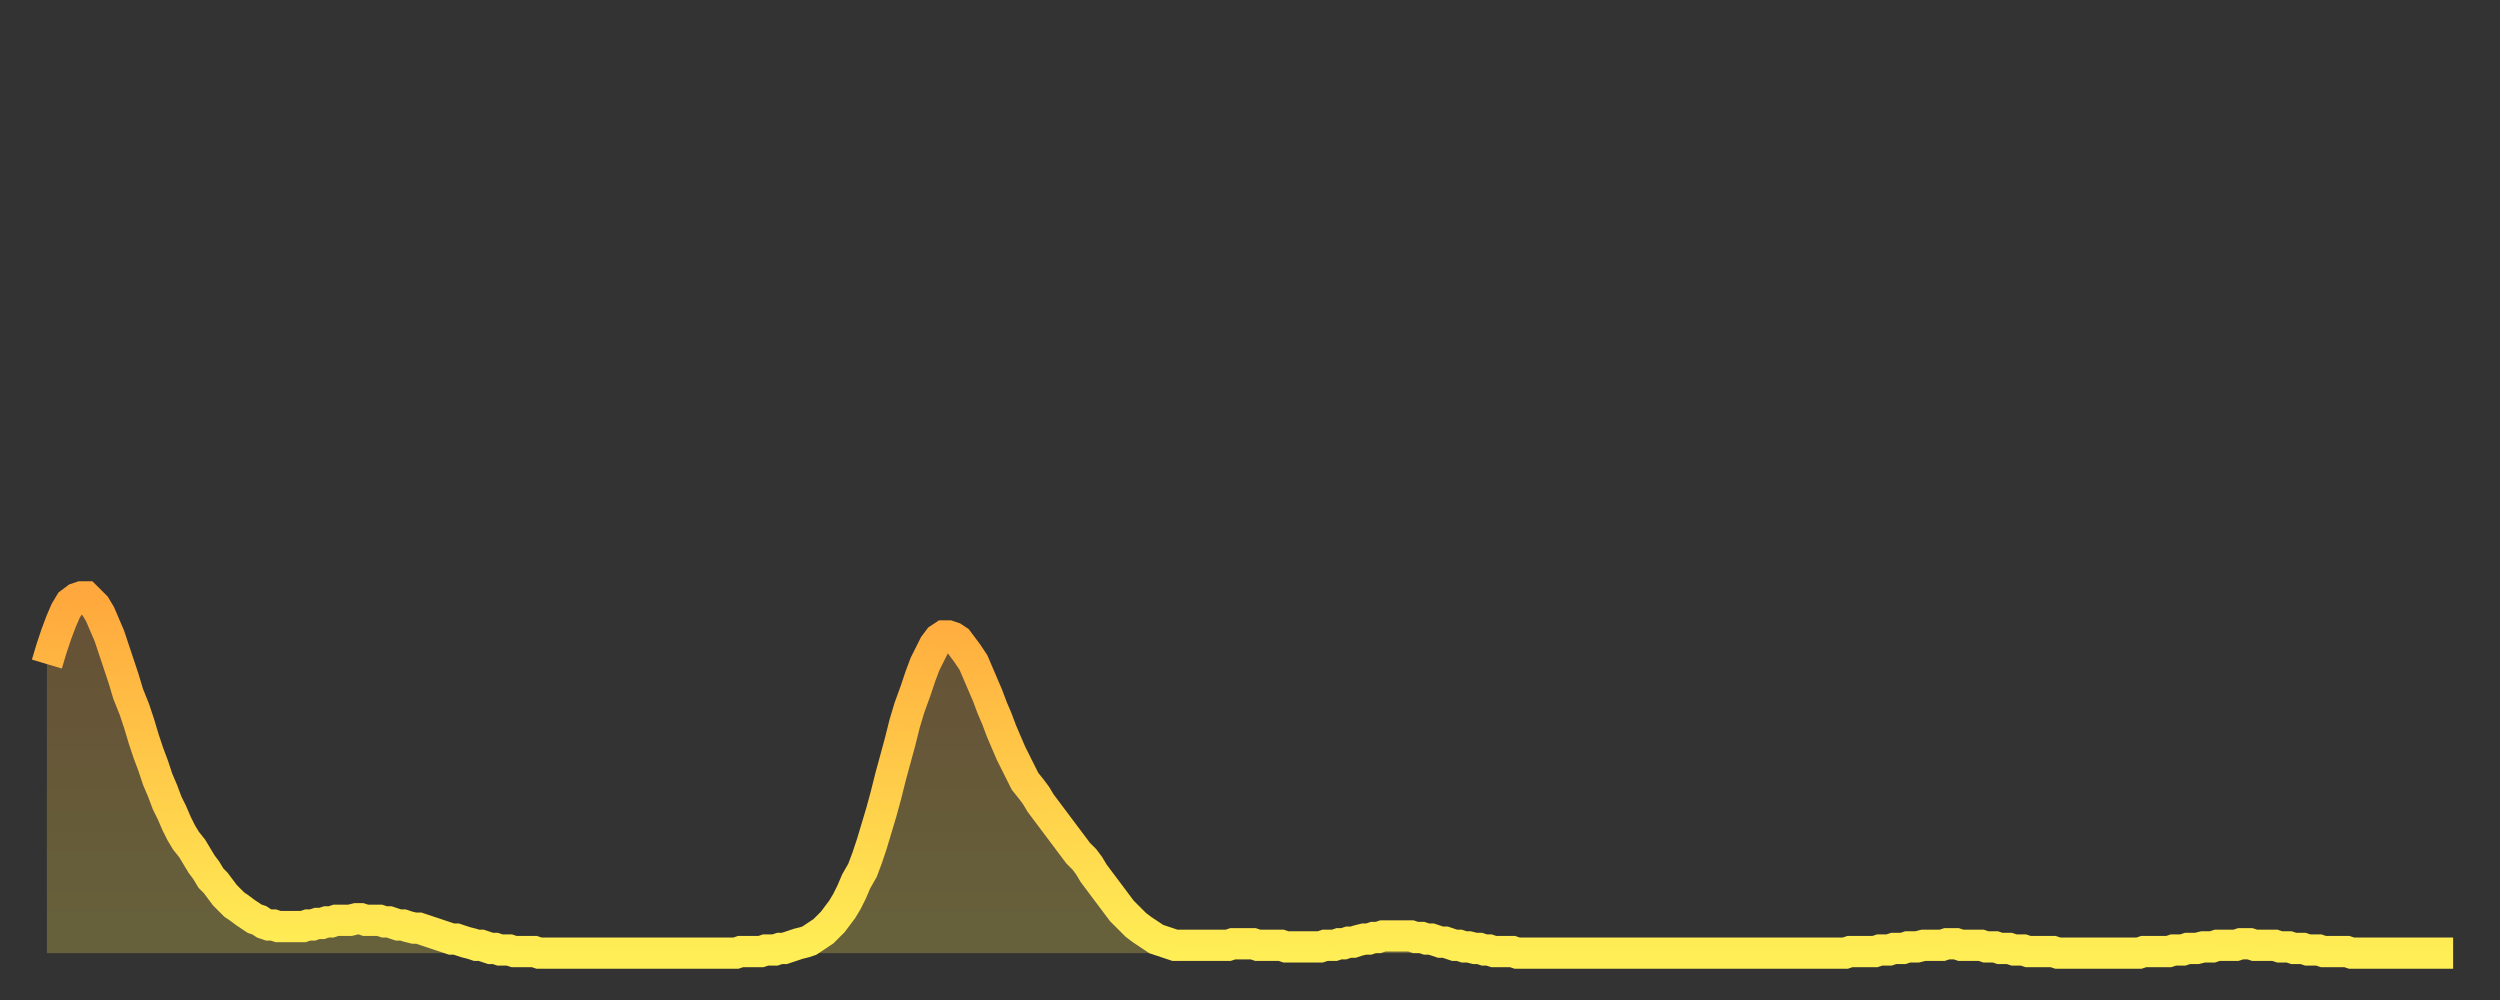
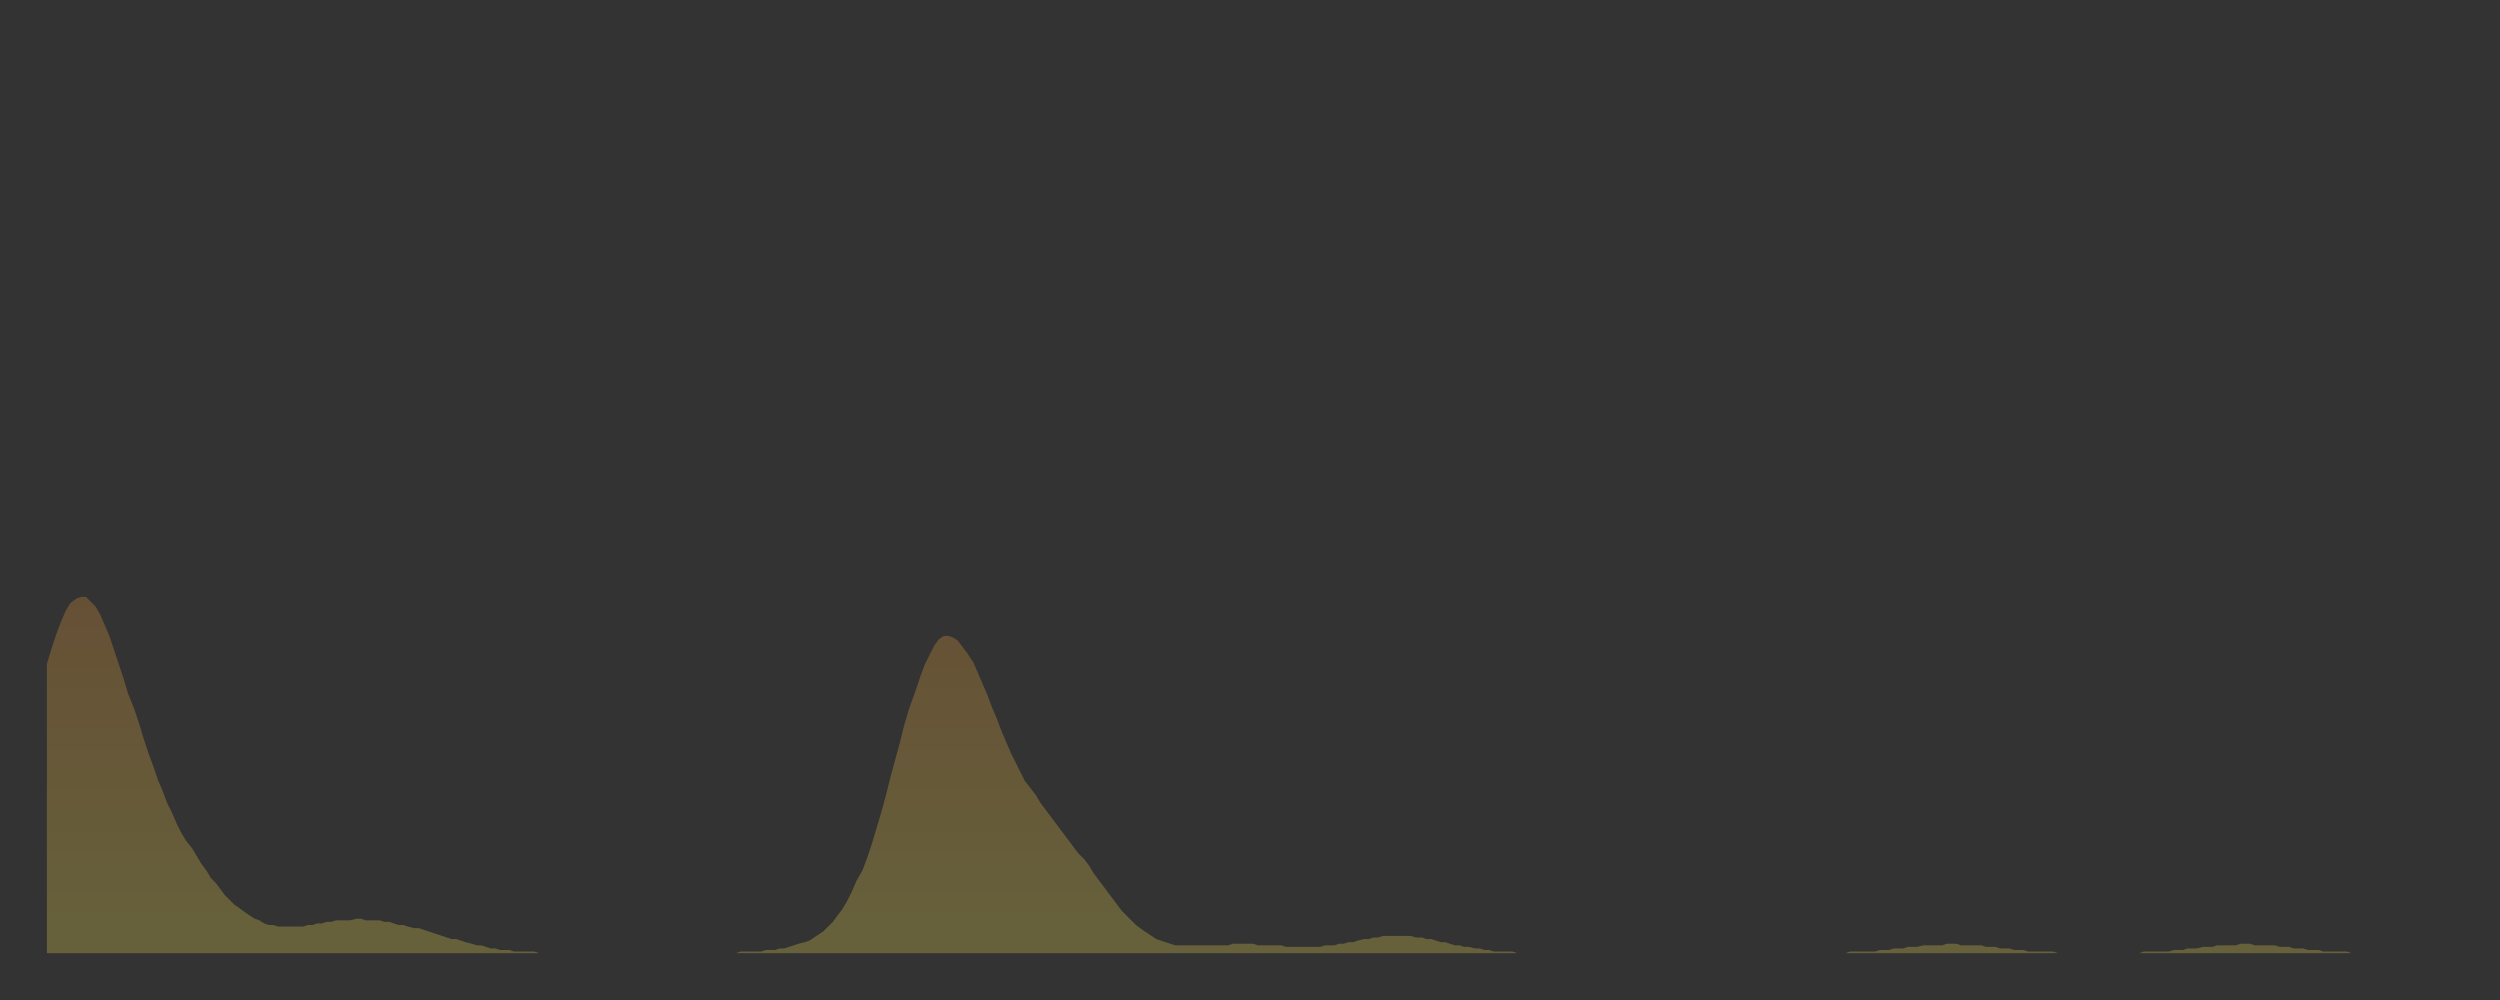
<svg xmlns="http://www.w3.org/2000/svg" baseProfile="full" height="64" version="1.1" width="160">
  <rect width="100%" height="100%" fill="#333333" stroke="none" />
  <defs>
    <linearGradient id="id888280" x1="0" x2="0" y1="0" y2="1">
      <stop offset="0%" stop-color="#ffa83d" />
      <stop offset="50%" stop-color="#ffcb49" />
      <stop offset="100%" stop-color="#ffee55" />
    </linearGradient>
  </defs>
  <g transform="translate(3,3)">
    <g>
-       <path d="M 0.0 39.5 0.3 38.5 0.6 37.6 0.9 36.8 1.2 36.1 1.5 35.6 1.9 35.3 2.2 35.2 2.5 35.2 2.8 35.5 3.1 35.8 3.4 36.3 3.7 37.0 4.0 37.7 4.3 38.6 4.6 39.5 4.9 40.4 5.2 41.4 5.6 42.4 5.9 43.3 6.2 44.3 6.5 45.2 6.8 46.0 7.1 46.9 7.4 47.6 7.7 48.4 8.0 49.0 8.3 49.7 8.6 50.3 8.9 50.8 9.3 51.3 9.6 51.8 9.9 52.3 10.2 52.7 10.5 53.2 10.8 53.5 11.1 53.9 11.4 54.3 11.7 54.6 12.0 54.9 12.3 55.1 12.7 55.4 13.0 55.6 13.3 55.8 13.6 55.9 13.9 56.1 14.2 56.2 14.5 56.2 14.8 56.3 15.1 56.3 15.4 56.3 15.7 56.3 16.0 56.3 16.4 56.3 16.7 56.2 17.0 56.2 17.3 56.1 17.6 56.1 17.9 56.0 18.2 56.0 18.5 55.9 18.8 55.9 19.1 55.9 19.4 55.9 19.8 55.8 20.1 55.8 20.4 55.9 20.7 55.9 21.0 55.9 21.3 55.9 21.6 56.0 21.9 56.0 22.2 56.1 22.5 56.2 22.8 56.2 23.1 56.3 23.5 56.4 23.8 56.4 24.1 56.5 24.4 56.6 24.7 56.7 25.0 56.8 25.3 56.9 25.6 57.0 25.9 57.1 26.2 57.1 26.5 57.2 26.8 57.3 27.2 57.4 27.5 57.5 27.8 57.5 28.1 57.6 28.4 57.7 28.7 57.7 29.0 57.8 29.3 57.8 29.6 57.8 29.9 57.9 30.2 57.9 30.6 57.9 30.9 57.9 31.2 57.9 31.5 58.0 31.8 58.0 32.1 58.0 32.4 58.0 32.7 58.0 33.0 58.0 33.3 58.0 33.6 58.0 33.9 58.0 34.3 58.0 34.6 58.0 34.9 58.0 35.2 58.0 35.5 58.0 35.8 58.0 36.1 58.0 36.4 58.0 36.7 58.0 37.0 58.0 37.3 58.0 37.7 58.0 38.0 58.0 38.3 58.0 38.6 58.0 38.9 58.0 39.2 58.0 39.5 58.0 39.8 58.0 40.1 58.0 40.4 58.0 40.7 58.0 41.0 58.0 41.4 58.0 41.7 58.0 42.0 58.0 42.3 58.0 42.6 58.0 42.9 58.0 43.2 58.0 43.5 58.0 43.8 58.0 44.1 58.0 44.4 57.9 44.7 57.9 45.1 57.9 45.4 57.9 45.7 57.9 46.0 57.8 46.3 57.8 46.6 57.8 46.9 57.7 47.2 57.7 47.5 57.6 47.8 57.5 48.1 57.4 48.5 57.3 48.8 57.2 49.1 57.0 49.4 56.8 49.7 56.6 50.0 56.3 50.3 56.0 50.6 55.6 50.9 55.2 51.2 54.7 51.5 54.1 51.8 53.4 52.2 52.7 52.5 51.9 52.8 51.0 53.1 50.0 53.4 49.0 53.7 47.9 54.0 46.7 54.3 45.6 54.6 44.5 54.9 43.3 55.2 42.3 55.6 41.2 55.9 40.3 56.2 39.5 56.5 38.9 56.8 38.3 57.1 37.9 57.4 37.7 57.7 37.7 58.0 37.8 58.3 38.0 58.6 38.4 58.9 38.8 59.3 39.4 59.6 40.1 59.9 40.8 60.2 41.5 60.5 42.3 60.8 43.0 61.1 43.8 61.4 44.5 61.7 45.2 62.0 45.8 62.3 46.4 62.6 47.0 63.0 47.5 63.3 47.9 63.6 48.4 63.9 48.8 64.2 49.2 64.5 49.6 64.8 50.0 65.1 50.4 65.4 50.8 65.7 51.2 66.0 51.6 66.4 52.0 66.7 52.4 67.0 52.9 67.3 53.3 67.6 53.7 67.9 54.1 68.2 54.5 68.5 54.9 68.8 55.3 69.1 55.6 69.4 55.9 69.7 56.2 70.1 56.5 70.4 56.7 70.7 56.9 71.0 57.1 71.3 57.2 71.6 57.3 71.9 57.4 72.2 57.5 72.5 57.5 72.8 57.5 73.1 57.5 73.5 57.5 73.8 57.5 74.1 57.5 74.4 57.5 74.7 57.5 75.0 57.5 75.3 57.5 75.6 57.5 75.9 57.4 76.2 57.4 76.5 57.4 76.8 57.4 77.2 57.4 77.5 57.5 77.8 57.5 78.1 57.5 78.4 57.5 78.7 57.5 79.0 57.5 79.3 57.6 79.6 57.6 79.9 57.6 80.2 57.6 80.5 57.6 80.9 57.6 81.2 57.6 81.5 57.6 81.8 57.5 82.1 57.5 82.4 57.5 82.7 57.4 83.0 57.4 83.3 57.3 83.6 57.3 83.9 57.2 84.3 57.1 84.6 57.1 84.9 57.0 85.2 57.0 85.5 56.9 85.8 56.9 86.1 56.9 86.4 56.9 86.7 56.9 87.0 56.9 87.3 56.9 87.6 57.0 88.0 57.0 88.3 57.1 88.6 57.1 88.9 57.2 89.2 57.3 89.5 57.3 89.8 57.4 90.1 57.5 90.4 57.5 90.7 57.6 91.0 57.6 91.4 57.7 91.7 57.7 92.0 57.8 92.3 57.8 92.6 57.9 92.9 57.9 93.2 57.9 93.5 57.9 93.8 57.9 94.1 58.0 94.4 58.0 94.7 58.0 95.1 58.0 95.4 58.0 95.7 58.0 96.0 58.0 96.3 58.0 96.6 58.0 96.9 58.0 97.2 58.0 97.5 58.0 97.8 58.0 98.1 58.0 98.4 58.0 98.8 58.0 99.1 58.0 99.4 58.0 99.7 58.0 100.0 58.0 100.3 58.0 100.6 58.0 100.9 58.0 101.2 58.0 101.5 58.0 101.8 58.0 102.2 58.0 102.5 58.0 102.8 58.0 103.1 58.0 103.4 58.0 103.7 58.0 104.0 58.0 104.3 58.0 104.6 58.0 104.9 58.0 105.2 58.0 105.5 58.0 105.9 58.0 106.2 58.0 106.5 58.0 106.8 58.0 107.1 58.0 107.4 58.0 107.7 58.0 108.0 58.0 108.3 58.0 108.6 58.0 108.9 58.0 109.3 58.0 109.6 58.0 109.9 58.0 110.2 58.0 110.5 58.0 110.8 58.0 111.1 58.0 111.4 58.0 111.7 58.0 112.0 58.0 112.3 58.0 112.6 58.0 113.0 58.0 113.3 58.0 113.6 58.0 113.9 58.0 114.2 58.0 114.5 58.0 114.8 58.0 115.1 58.0 115.4 57.9 115.7 57.9 116.0 57.9 116.3 57.9 116.7 57.9 117.0 57.9 117.3 57.8 117.6 57.8 117.9 57.8 118.2 57.7 118.5 57.7 118.8 57.7 119.1 57.6 119.4 57.6 119.7 57.6 120.1 57.5 120.4 57.5 120.7 57.5 121.0 57.5 121.3 57.5 121.6 57.4 121.9 57.4 122.2 57.4 122.5 57.5 122.8 57.5 123.1 57.5 123.4 57.5 123.8 57.5 124.1 57.6 124.4 57.6 124.7 57.6 125.0 57.7 125.3 57.7 125.6 57.7 125.9 57.8 126.2 57.8 126.5 57.8 126.8 57.9 127.2 57.9 127.5 57.9 127.8 57.9 128.1 57.9 128.4 57.9 128.7 58.0 129.0 58.0 129.3 58.0 129.6 58.0 129.9 58.0 130.2 58.0 130.5 58.0 130.9 58.0 131.2 58.0 131.5 58.0 131.8 58.0 132.1 58.0 132.4 58.0 132.7 58.0 133.0 58.0 133.3 58.0 133.6 58.0 133.9 58.0 134.2 57.9 134.6 57.9 134.9 57.9 135.2 57.9 135.5 57.9 135.8 57.9 136.1 57.8 136.4 57.8 136.7 57.8 137.0 57.7 137.3 57.7 137.6 57.7 138.0 57.6 138.3 57.6 138.6 57.6 138.9 57.5 139.2 57.5 139.5 57.5 139.8 57.5 140.1 57.5 140.4 57.4 140.7 57.4 141.0 57.4 141.3 57.5 141.7 57.5 142.0 57.5 142.3 57.5 142.6 57.5 142.9 57.6 143.2 57.6 143.5 57.6 143.8 57.7 144.1 57.7 144.4 57.7 144.7 57.8 145.1 57.8 145.4 57.8 145.7 57.9 146.0 57.9 146.3 57.9 146.6 57.9 146.9 57.9 147.2 57.9 147.5 58.0 147.8 58.0 148.1 58.0 148.4 58.0 148.8 58.0 149.1 58.0 149.4 58.0 149.7 58.0 150.0 58.0 150.3 58.0 150.6 58.0 150.9 58.0 151.2 58.0 151.5 58.0 151.8 58.0 152.1 58.0 152.5 58.0 152.8 58.0 153.1 58.0 153.4 58.0 153.7 58.0 154.0 58.0" fill="none" id="graph-curve" opacity="1" stroke="url(#id888280)" stroke-width="2" />
      <path d="M 0 58 L 0.0 39.5 0.3 38.5 0.6 37.6 0.9 36.8 1.2 36.1 1.5 35.6 1.9 35.3 2.2 35.2 2.5 35.2 2.8 35.5 3.1 35.8 3.4 36.3 3.7 37.0 4.0 37.7 4.3 38.6 4.6 39.5 4.9 40.4 5.2 41.4 5.6 42.4 5.9 43.3 6.2 44.3 6.5 45.2 6.8 46.0 7.1 46.9 7.4 47.6 7.7 48.4 8.0 49.0 8.3 49.7 8.6 50.3 8.9 50.8 9.3 51.3 9.6 51.8 9.9 52.3 10.2 52.7 10.5 53.2 10.8 53.5 11.1 53.9 11.4 54.3 11.7 54.6 12.0 54.9 12.3 55.1 12.7 55.4 13.0 55.6 13.3 55.8 13.6 55.9 13.9 56.1 14.2 56.2 14.5 56.2 14.8 56.3 15.1 56.3 15.4 56.3 15.7 56.3 16.0 56.3 16.4 56.3 16.7 56.2 17.0 56.2 17.3 56.1 17.6 56.1 17.9 56.0 18.2 56.0 18.5 55.9 18.8 55.9 19.1 55.9 19.4 55.9 19.8 55.8 20.1 55.8 20.4 55.9 20.7 55.9 21.0 55.9 21.3 55.9 21.6 56.0 21.9 56.0 22.2 56.1 22.5 56.2 22.8 56.2 23.1 56.3 23.5 56.4 23.8 56.4 24.1 56.5 24.4 56.6 24.7 56.7 25.0 56.8 25.3 56.9 25.6 57.0 25.9 57.1 26.2 57.1 26.5 57.2 26.8 57.3 27.2 57.4 27.5 57.5 27.8 57.5 28.1 57.6 28.4 57.7 28.7 57.7 29.0 57.8 29.3 57.8 29.6 57.8 29.9 57.9 30.2 57.9 30.6 57.9 30.9 57.9 31.2 57.9 31.5 58.0 31.8 58.0 32.1 58.0 32.4 58.0 32.7 58.0 33.0 58.0 33.3 58.0 33.6 58.0 33.9 58.0 34.3 58.0 34.6 58.0 34.9 58.0 35.2 58.0 35.5 58.0 35.8 58.0 36.1 58.0 36.4 58.0 36.7 58.0 37.0 58.0 37.3 58.0 37.7 58.0 38.0 58.0 38.3 58.0 38.6 58.0 38.9 58.0 39.2 58.0 39.5 58.0 39.8 58.0 40.1 58.0 40.4 58.0 40.7 58.0 41.0 58.0 41.4 58.0 41.7 58.0 42.0 58.0 42.3 58.0 42.6 58.0 42.9 58.0 43.2 58.0 43.5 58.0 43.8 58.0 44.1 58.0 44.4 57.9 44.7 57.9 45.1 57.9 45.4 57.9 45.7 57.9 46.0 57.8 46.3 57.8 46.6 57.8 46.9 57.7 47.2 57.7 47.5 57.6 47.8 57.5 48.1 57.4 48.5 57.3 48.8 57.2 49.1 57.0 49.4 56.8 49.7 56.6 50.0 56.3 50.3 56.0 50.6 55.6 50.9 55.2 51.2 54.7 51.5 54.1 51.8 53.4 52.2 52.7 52.5 51.9 52.8 51.0 53.1 50.0 53.4 49.0 53.7 47.9 54.0 46.7 54.3 45.6 54.6 44.5 54.9 43.3 55.2 42.3 55.6 41.2 55.9 40.3 56.2 39.5 56.5 38.9 56.8 38.3 57.1 37.9 57.4 37.7 57.7 37.7 58.0 37.8 58.3 38.0 58.6 38.4 58.9 38.8 59.3 39.4 59.6 40.1 59.9 40.8 60.2 41.5 60.5 42.3 60.8 43.0 61.1 43.8 61.4 44.5 61.7 45.2 62.0 45.8 62.3 46.4 62.6 47.0 63.0 47.5 63.3 47.9 63.6 48.4 63.9 48.8 64.2 49.2 64.5 49.6 64.8 50.0 65.1 50.4 65.4 50.8 65.7 51.2 66.0 51.6 66.4 52.0 66.7 52.4 67.0 52.9 67.3 53.3 67.6 53.7 67.9 54.1 68.2 54.5 68.5 54.9 68.8 55.3 69.1 55.6 69.4 55.9 69.7 56.2 70.1 56.5 70.4 56.7 70.7 56.9 71.0 57.1 71.3 57.2 71.6 57.3 71.9 57.4 72.2 57.5 72.5 57.5 72.8 57.5 73.1 57.5 73.5 57.5 73.8 57.5 74.1 57.5 74.4 57.5 74.7 57.5 75.0 57.5 75.3 57.5 75.6 57.5 75.9 57.4 76.2 57.4 76.5 57.4 76.8 57.4 77.2 57.4 77.5 57.5 77.8 57.5 78.1 57.5 78.4 57.5 78.7 57.5 79.0 57.5 79.3 57.6 79.6 57.6 79.9 57.6 80.2 57.6 80.5 57.6 80.9 57.6 81.2 57.6 81.5 57.6 81.8 57.5 82.1 57.5 82.4 57.5 82.7 57.4 83.0 57.4 83.3 57.3 83.6 57.3 83.9 57.2 84.3 57.1 84.6 57.1 84.9 57.0 85.2 57.0 85.5 56.9 85.8 56.9 86.1 56.9 86.4 56.9 86.7 56.9 87.0 56.9 87.3 56.9 87.6 57.0 88.0 57.0 88.3 57.1 88.6 57.1 88.9 57.2 89.2 57.3 89.5 57.3 89.8 57.4 90.1 57.5 90.4 57.5 90.7 57.6 91.0 57.6 91.4 57.7 91.7 57.7 92.0 57.8 92.3 57.8 92.6 57.9 92.9 57.9 93.2 57.9 93.5 57.9 93.8 57.9 94.1 58.0 94.4 58.0 94.7 58.0 95.1 58.0 95.4 58.0 95.7 58.0 96.0 58.0 96.3 58.0 96.6 58.0 96.9 58.0 97.2 58.0 97.5 58.0 97.8 58.0 98.1 58.0 98.4 58.0 98.8 58.0 99.1 58.0 99.4 58.0 99.7 58.0 100.0 58.0 100.3 58.0 100.6 58.0 100.9 58.0 101.2 58.0 101.5 58.0 101.8 58.0 102.2 58.0 102.5 58.0 102.8 58.0 103.1 58.0 103.4 58.0 103.7 58.0 104.0 58.0 104.3 58.0 104.6 58.0 104.9 58.0 105.2 58.0 105.5 58.0 105.9 58.0 106.2 58.0 106.5 58.0 106.8 58.0 107.1 58.0 107.4 58.0 107.7 58.0 108.0 58.0 108.3 58.0 108.6 58.0 108.9 58.0 109.3 58.0 109.6 58.0 109.9 58.0 110.2 58.0 110.5 58.0 110.8 58.0 111.1 58.0 111.4 58.0 111.7 58.0 112.0 58.0 112.3 58.0 112.6 58.0 113.0 58.0 113.3 58.0 113.6 58.0 113.9 58.0 114.2 58.0 114.5 58.0 114.8 58.0 115.1 58.0 115.4 57.9 115.7 57.9 116.0 57.9 116.3 57.9 116.7 57.9 117.0 57.9 117.3 57.8 117.6 57.8 117.9 57.8 118.2 57.7 118.5 57.7 118.8 57.7 119.1 57.6 119.4 57.6 119.7 57.6 120.1 57.5 120.4 57.5 120.7 57.5 121.0 57.5 121.3 57.5 121.6 57.4 121.9 57.4 122.2 57.4 122.5 57.5 122.8 57.5 123.1 57.5 123.4 57.5 123.8 57.5 124.1 57.6 124.4 57.6 124.7 57.6 125.0 57.7 125.3 57.7 125.6 57.7 125.9 57.8 126.2 57.8 126.5 57.8 126.8 57.9 127.2 57.9 127.5 57.9 127.8 57.9 128.1 57.9 128.4 57.9 128.7 58.0 129.0 58.0 129.3 58.0 129.6 58.0 129.9 58.0 130.2 58.0 130.5 58.0 130.9 58.0 131.2 58.0 131.5 58.0 131.8 58.0 132.1 58.0 132.4 58.0 132.7 58.0 133.0 58.0 133.3 58.0 133.6 58.0 133.9 58.0 134.2 57.9 134.6 57.9 134.9 57.9 135.2 57.9 135.5 57.9 135.8 57.9 136.1 57.8 136.4 57.8 136.7 57.8 137.0 57.7 137.3 57.7 137.6 57.7 138.0 57.6 138.3 57.6 138.6 57.6 138.9 57.5 139.2 57.5 139.5 57.5 139.8 57.5 140.1 57.5 140.4 57.4 140.7 57.4 141.0 57.4 141.3 57.5 141.7 57.5 142.0 57.5 142.3 57.5 142.6 57.5 142.9 57.6 143.2 57.6 143.5 57.6 143.8 57.7 144.1 57.7 144.4 57.7 144.7 57.8 145.1 57.8 145.4 57.8 145.7 57.9 146.0 57.9 146.3 57.9 146.6 57.9 146.9 57.9 147.2 57.9 147.5 58.0 147.8 58.0 148.1 58.0 148.4 58.0 148.8 58.0 149.1 58.0 149.4 58.0 149.7 58.0 150.0 58.0 150.3 58.0 150.6 58.0 150.9 58.0 151.2 58.0 151.5 58.0 151.8 58.0 152.1 58.0 152.5 58.0 152.8 58.0 153.1 58.0 153.4 58.0 153.7 58.0 154.0 58.0 154 58" fill="url(#id888280)" fill-opacity=".25" id="graph-shadow" />
    </g>
  </g>
</svg>